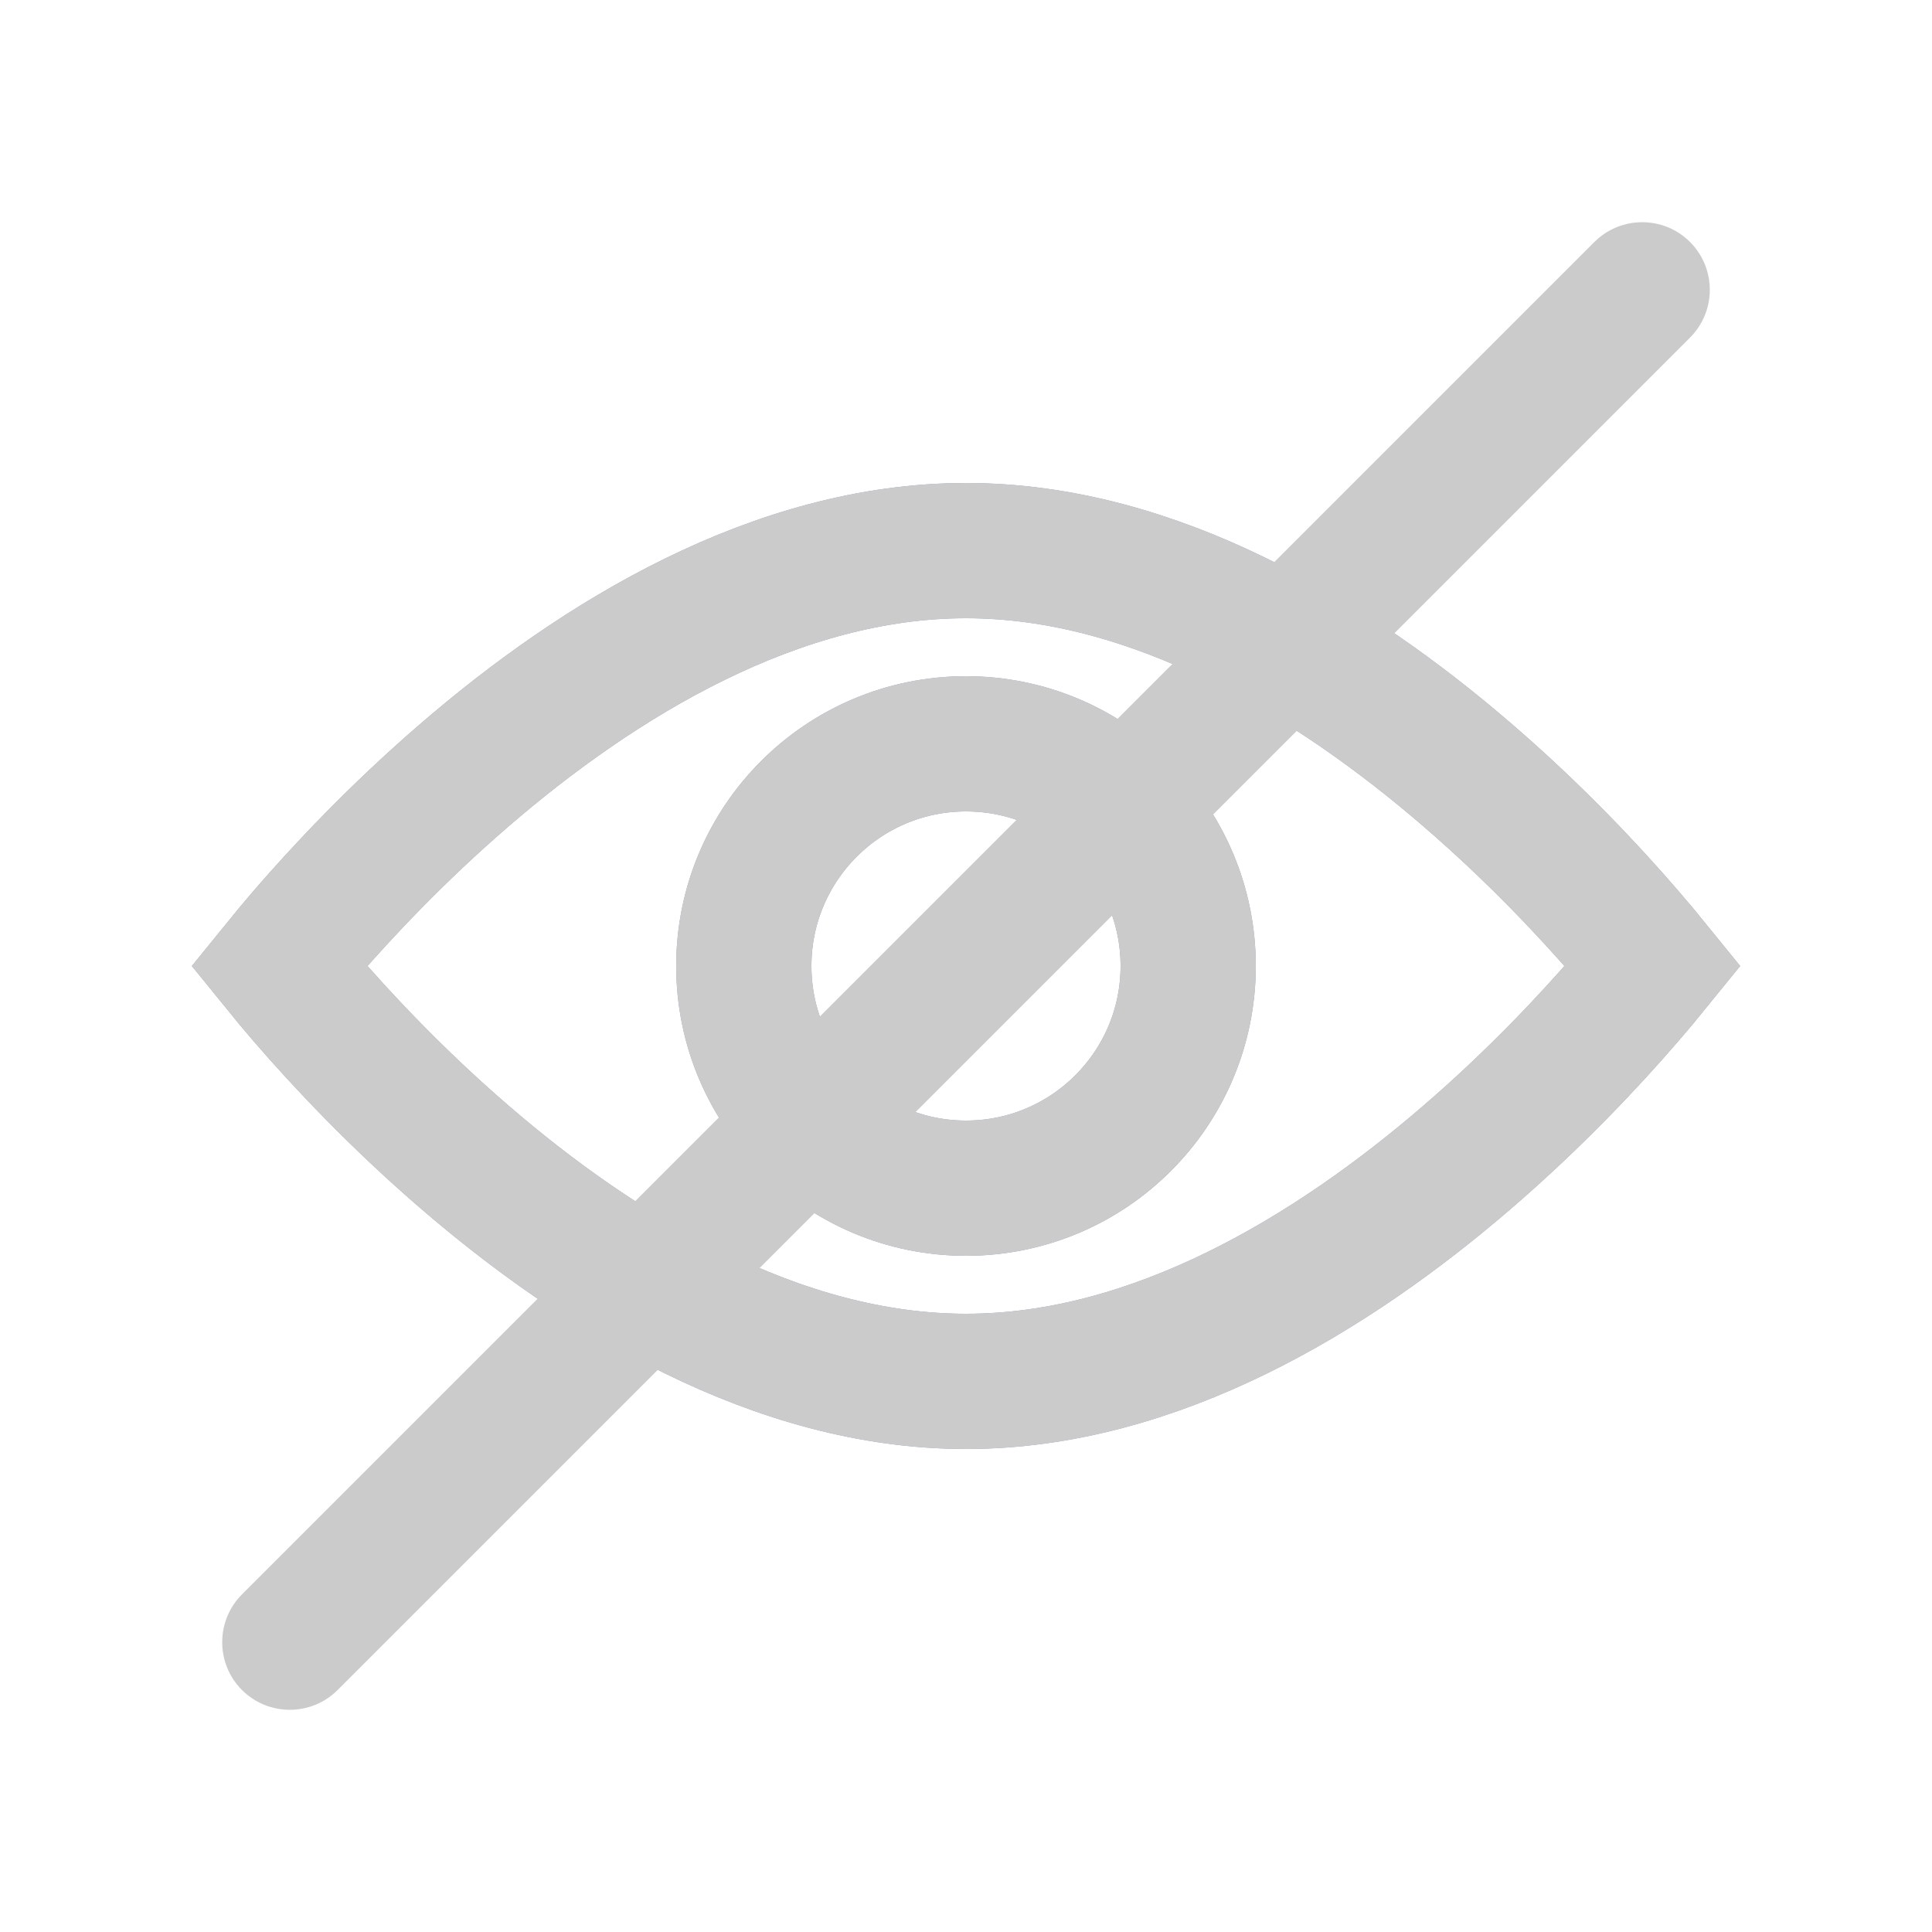
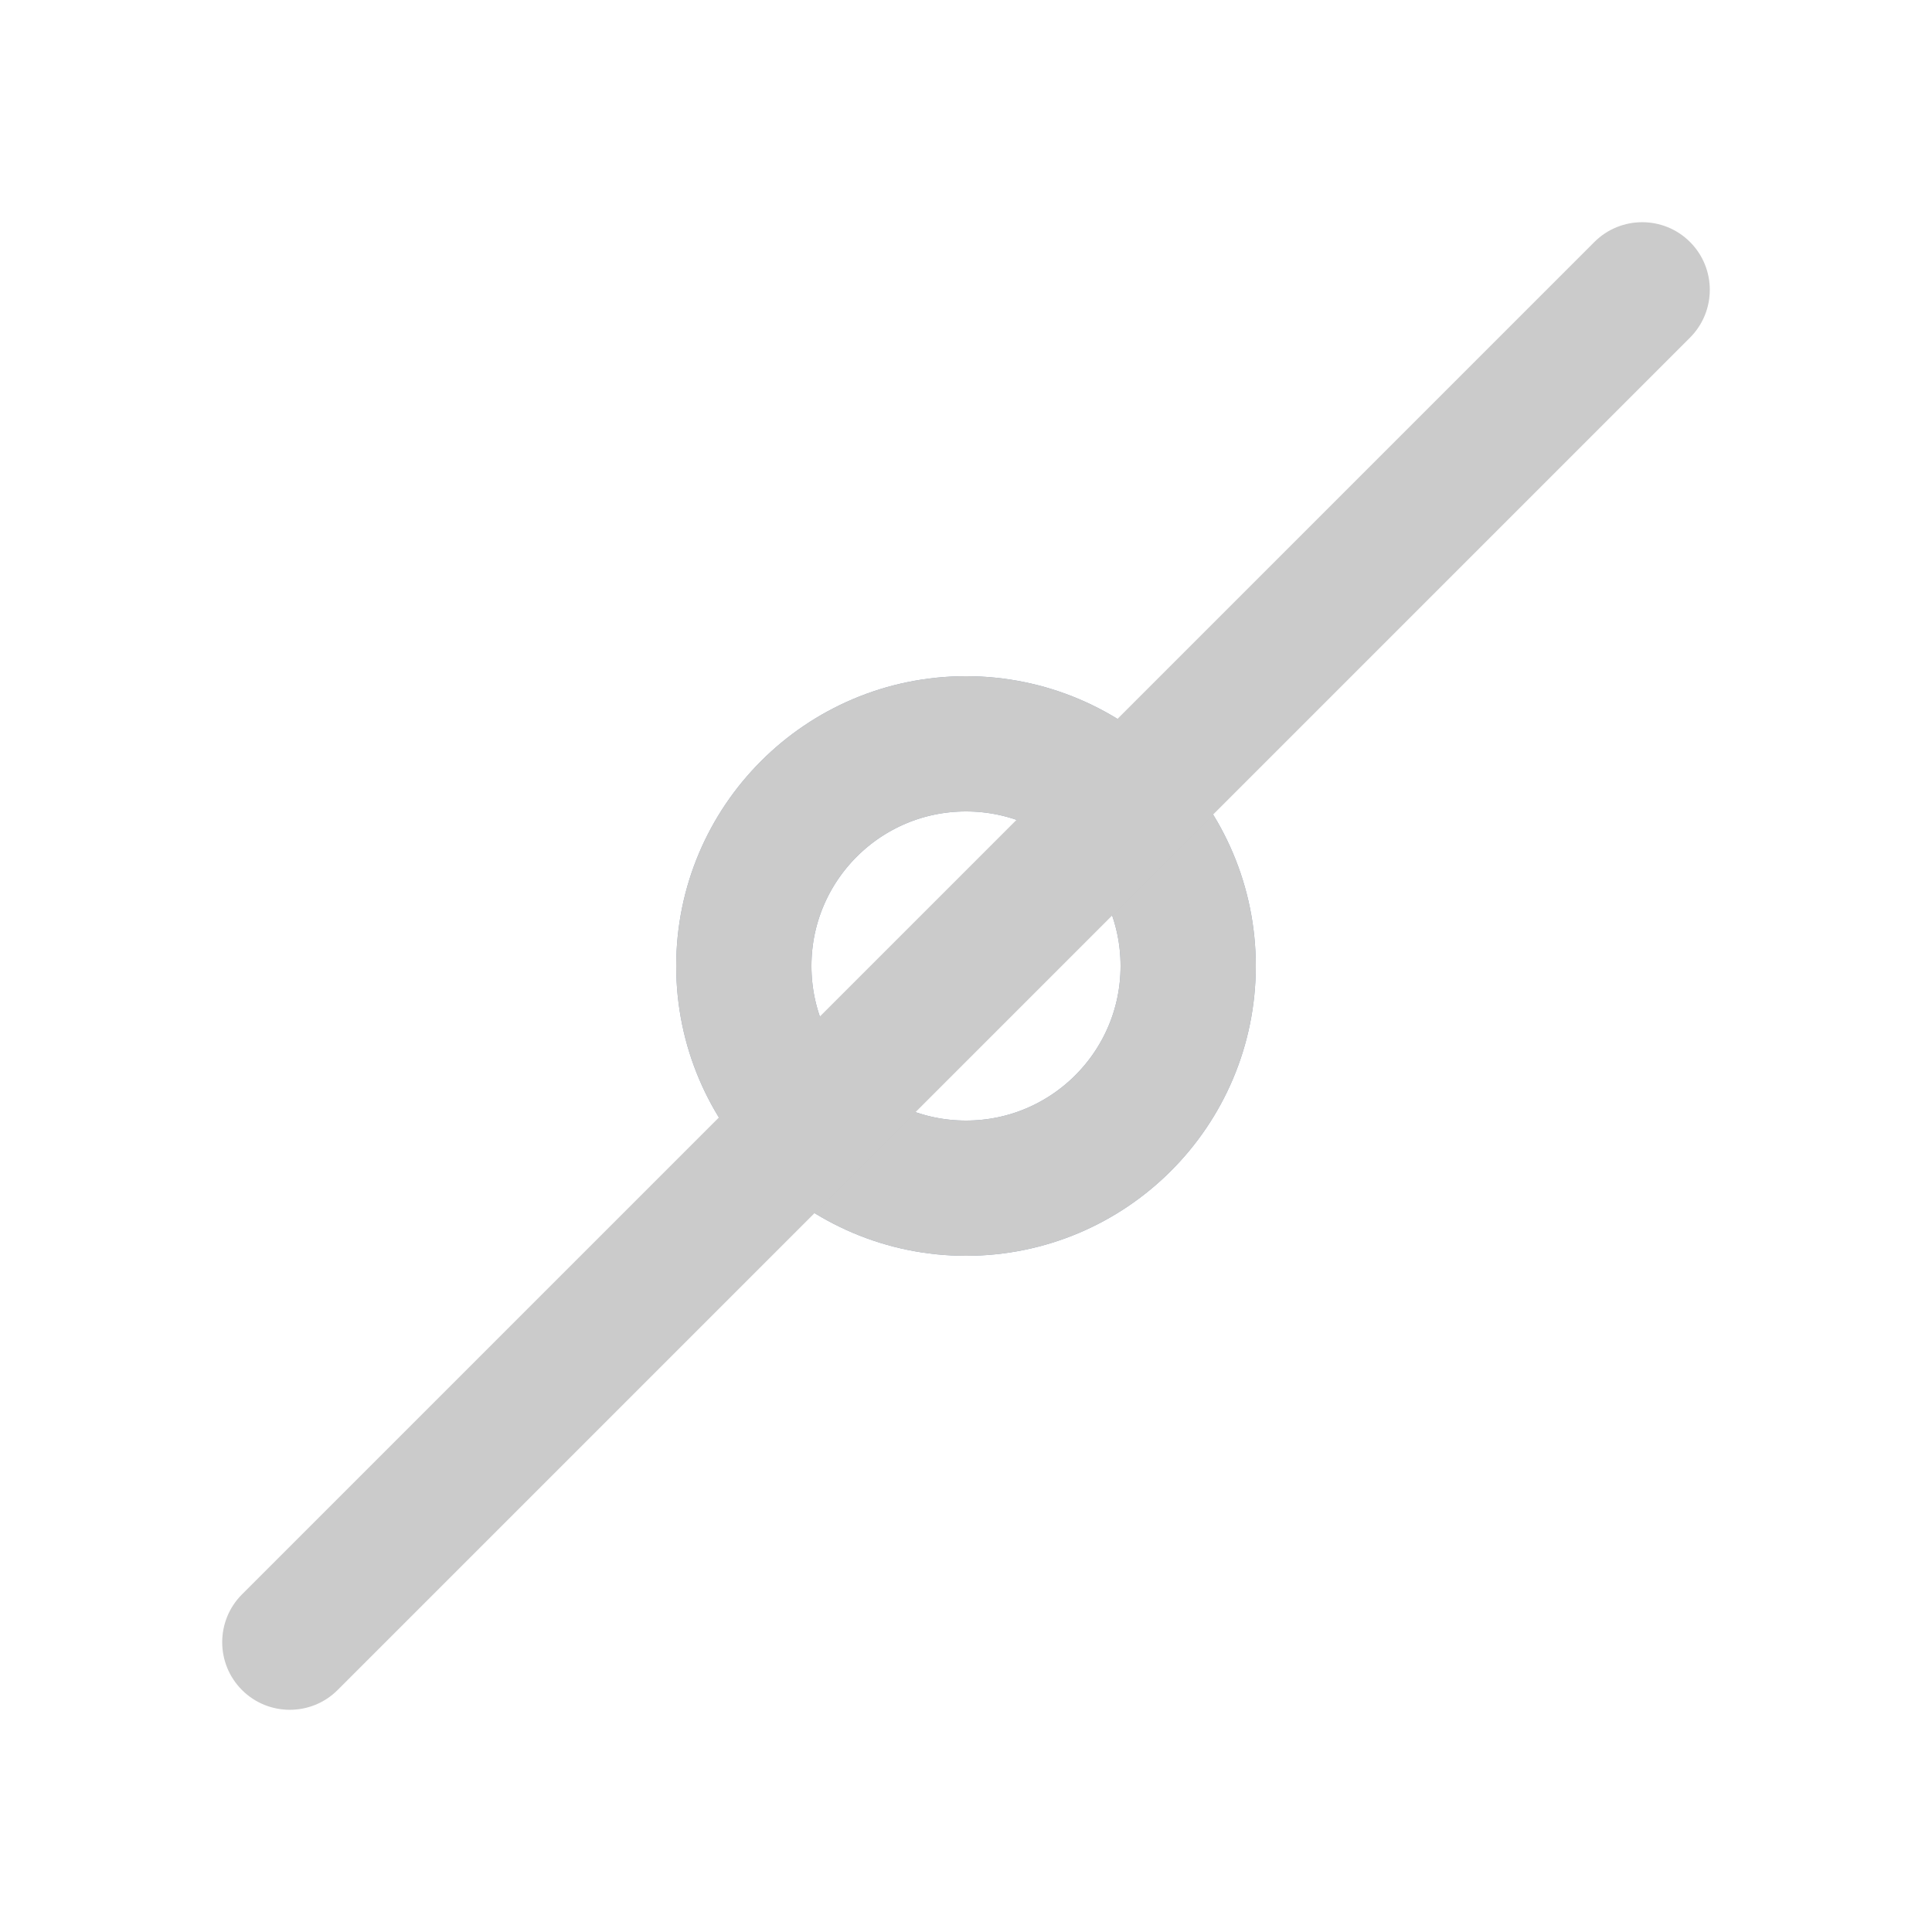
<svg xmlns="http://www.w3.org/2000/svg" width="20" height="20" viewBox="0 0 20 20" fill="none">
-   <path d="M3.158 10.324C3.055 10.204 2.964 10.095 2.887 10C2.964 9.905 3.055 9.796 3.158 9.676C3.547 9.226 4.109 8.627 4.801 8.03C6.206 6.816 8.044 5.7 10 5.7C11.956 5.7 13.794 6.816 15.199 8.03C15.891 8.627 16.453 9.226 16.841 9.676C16.945 9.796 17.036 9.905 17.113 10C17.036 10.095 16.945 10.204 16.841 10.324C16.453 10.774 15.891 11.373 15.199 11.97C13.794 13.184 11.956 14.3 10 14.3C8.044 14.3 6.206 13.184 4.801 11.97C4.109 11.373 3.547 10.774 3.158 10.324Z" stroke="#90A0B7" stroke-width="1.4" />
  <circle cx="10" cy="10" r="2.3" stroke="#90A0B7" stroke-width="1.4" />
-   <path d="M3.158 10.324C3.055 10.204 2.964 10.095 2.887 10C2.964 9.905 3.055 9.796 3.158 9.676C3.547 9.226 4.109 8.627 4.801 8.03C6.206 6.816 8.044 5.7 10 5.7C11.956 5.7 13.794 6.816 15.199 8.03C15.891 8.627 16.453 9.226 16.841 9.676C16.945 9.796 17.036 9.905 17.113 10C17.036 10.095 16.945 10.204 16.841 10.324C16.453 10.774 15.891 11.373 15.199 11.97C13.794 13.184 11.956 14.3 10 14.3C8.044 14.3 6.206 13.184 4.801 11.97C4.109 11.373 3.547 10.774 3.158 10.324Z" stroke="#CBCBCB" stroke-width="1.4" />
  <circle cx="10" cy="10" r="2.3" stroke="#CBCBCB" stroke-width="1.4" />
  <path d="M17.495 3.495C17.768 3.222 17.768 2.778 17.495 2.505C17.222 2.232 16.778 2.232 16.505 2.505L17.495 3.495ZM2.505 16.505C2.232 16.778 2.232 17.222 2.505 17.495C2.778 17.768 3.222 17.768 3.495 17.495L2.505 16.505ZM16.505 2.505L2.505 16.505L3.495 17.495L17.495 3.495L16.505 2.505Z" fill="#CBCBCB" />
</svg>